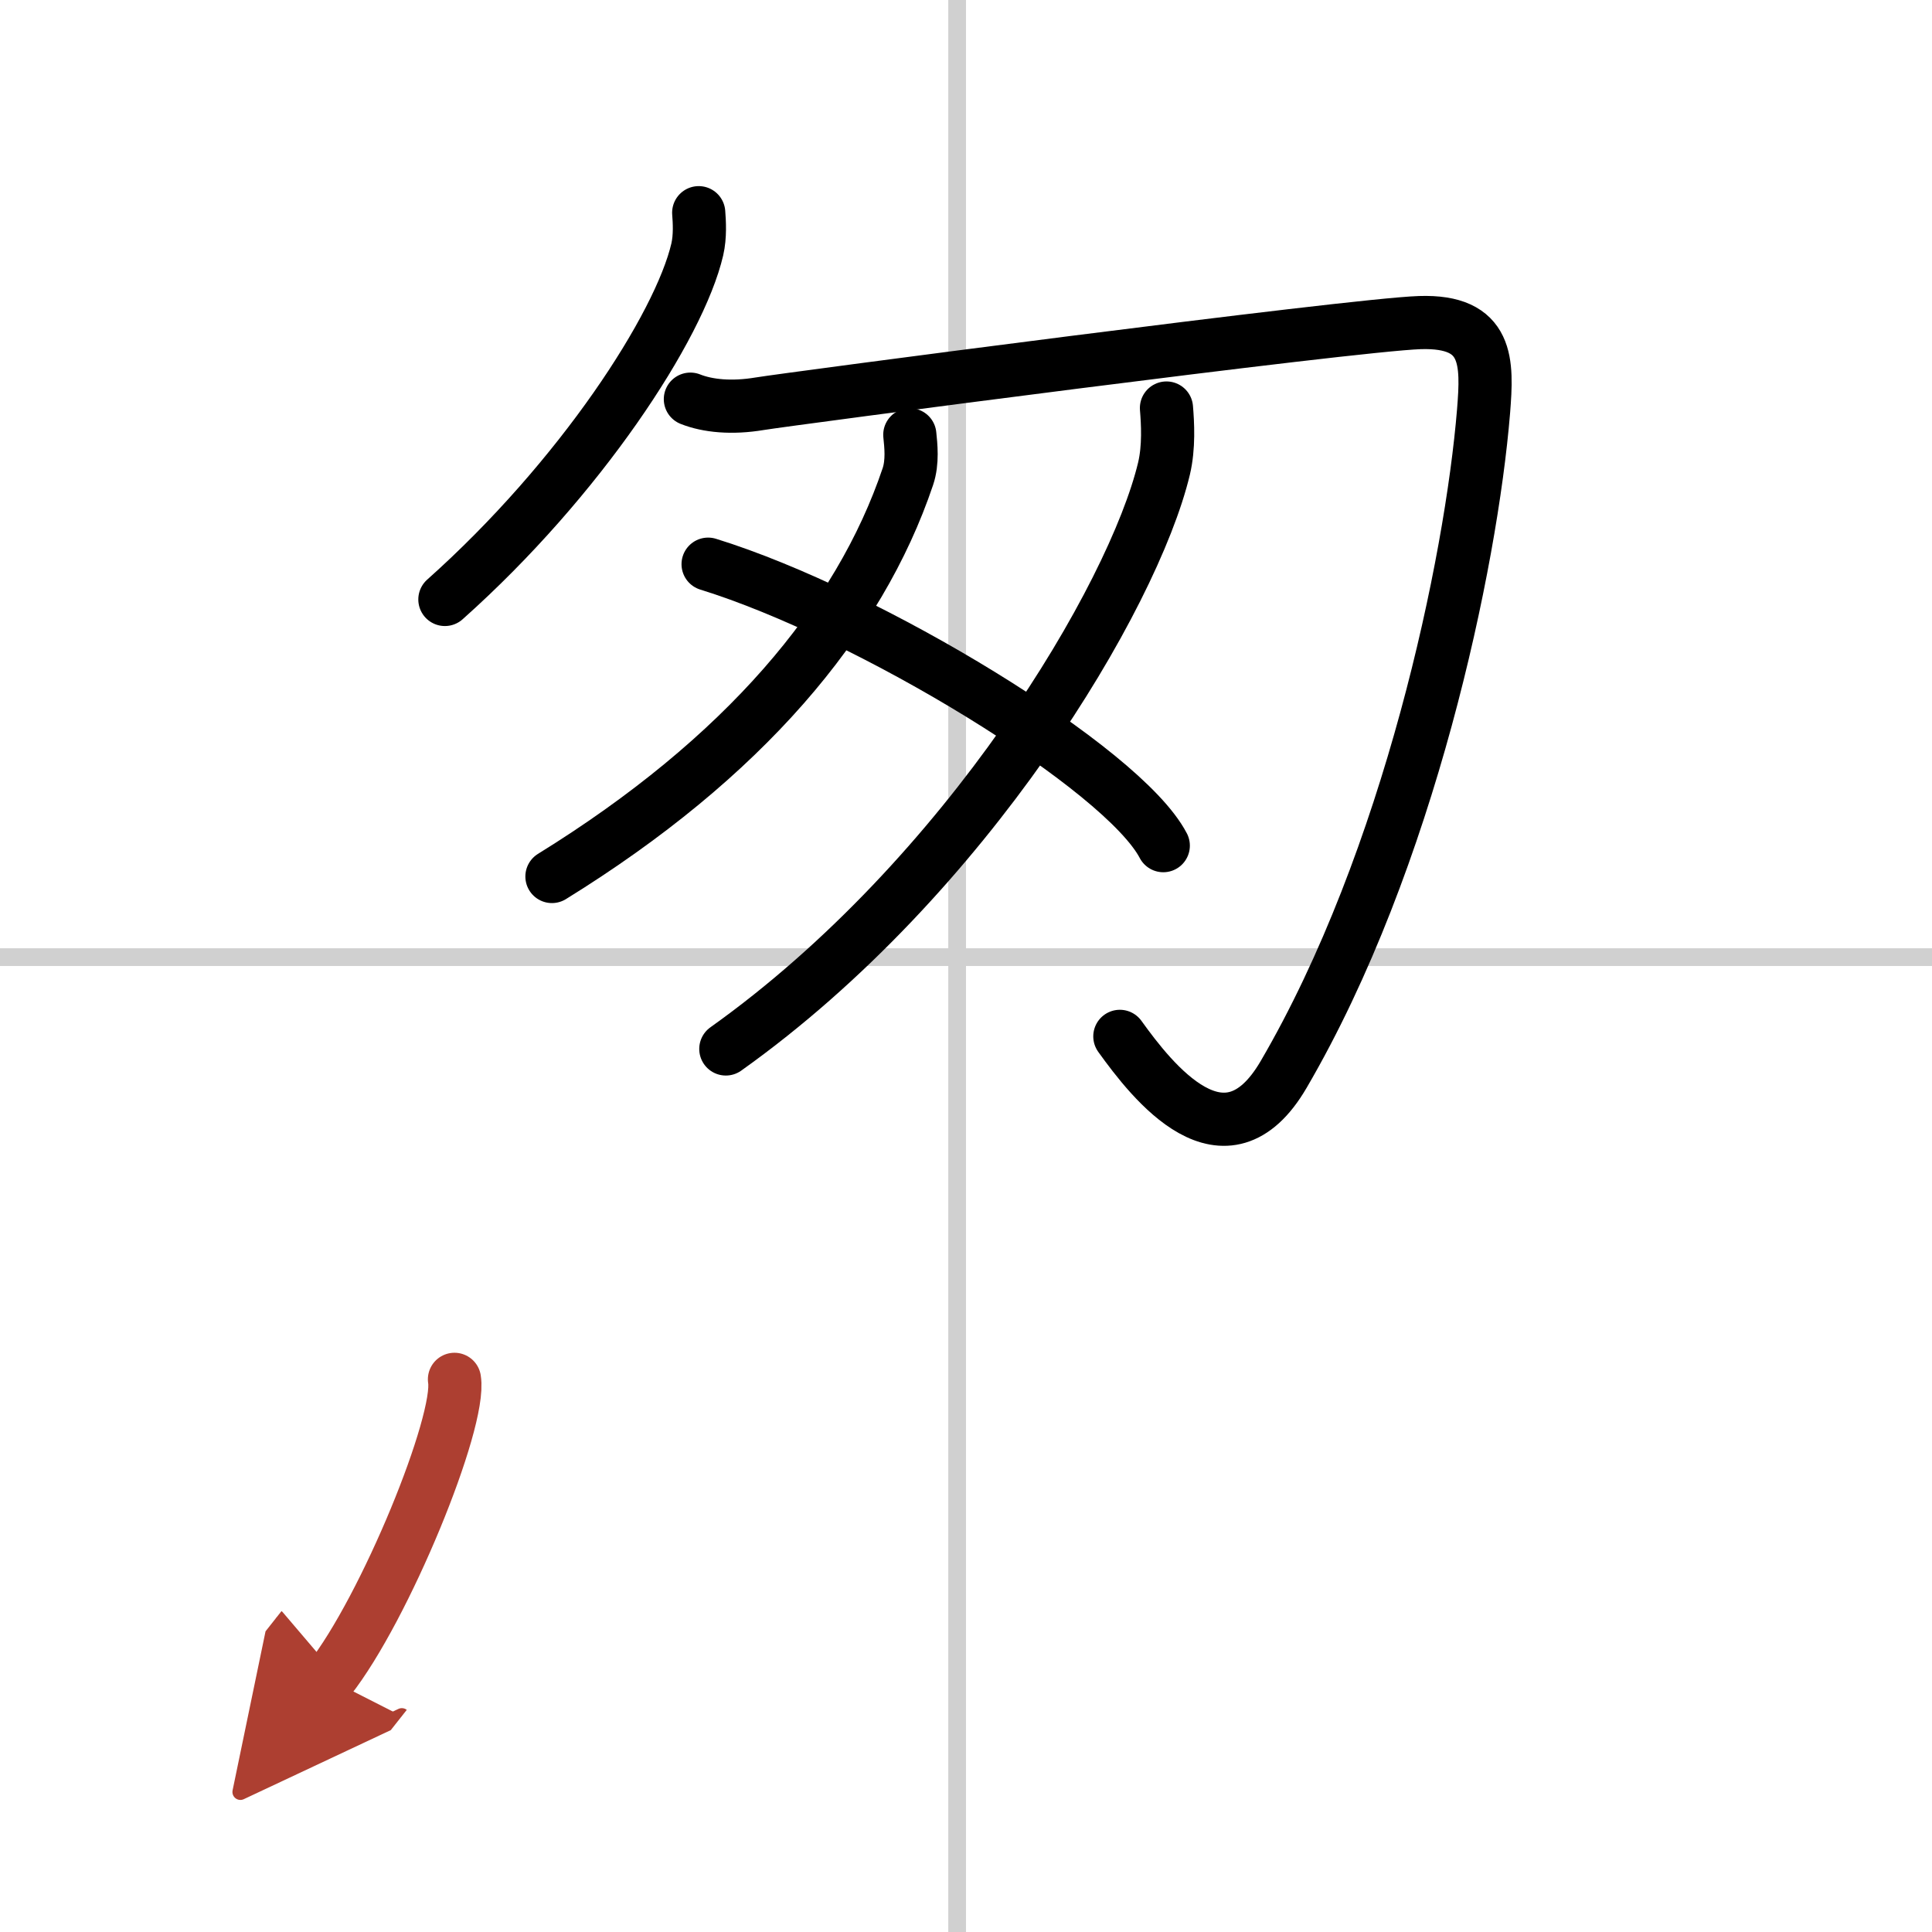
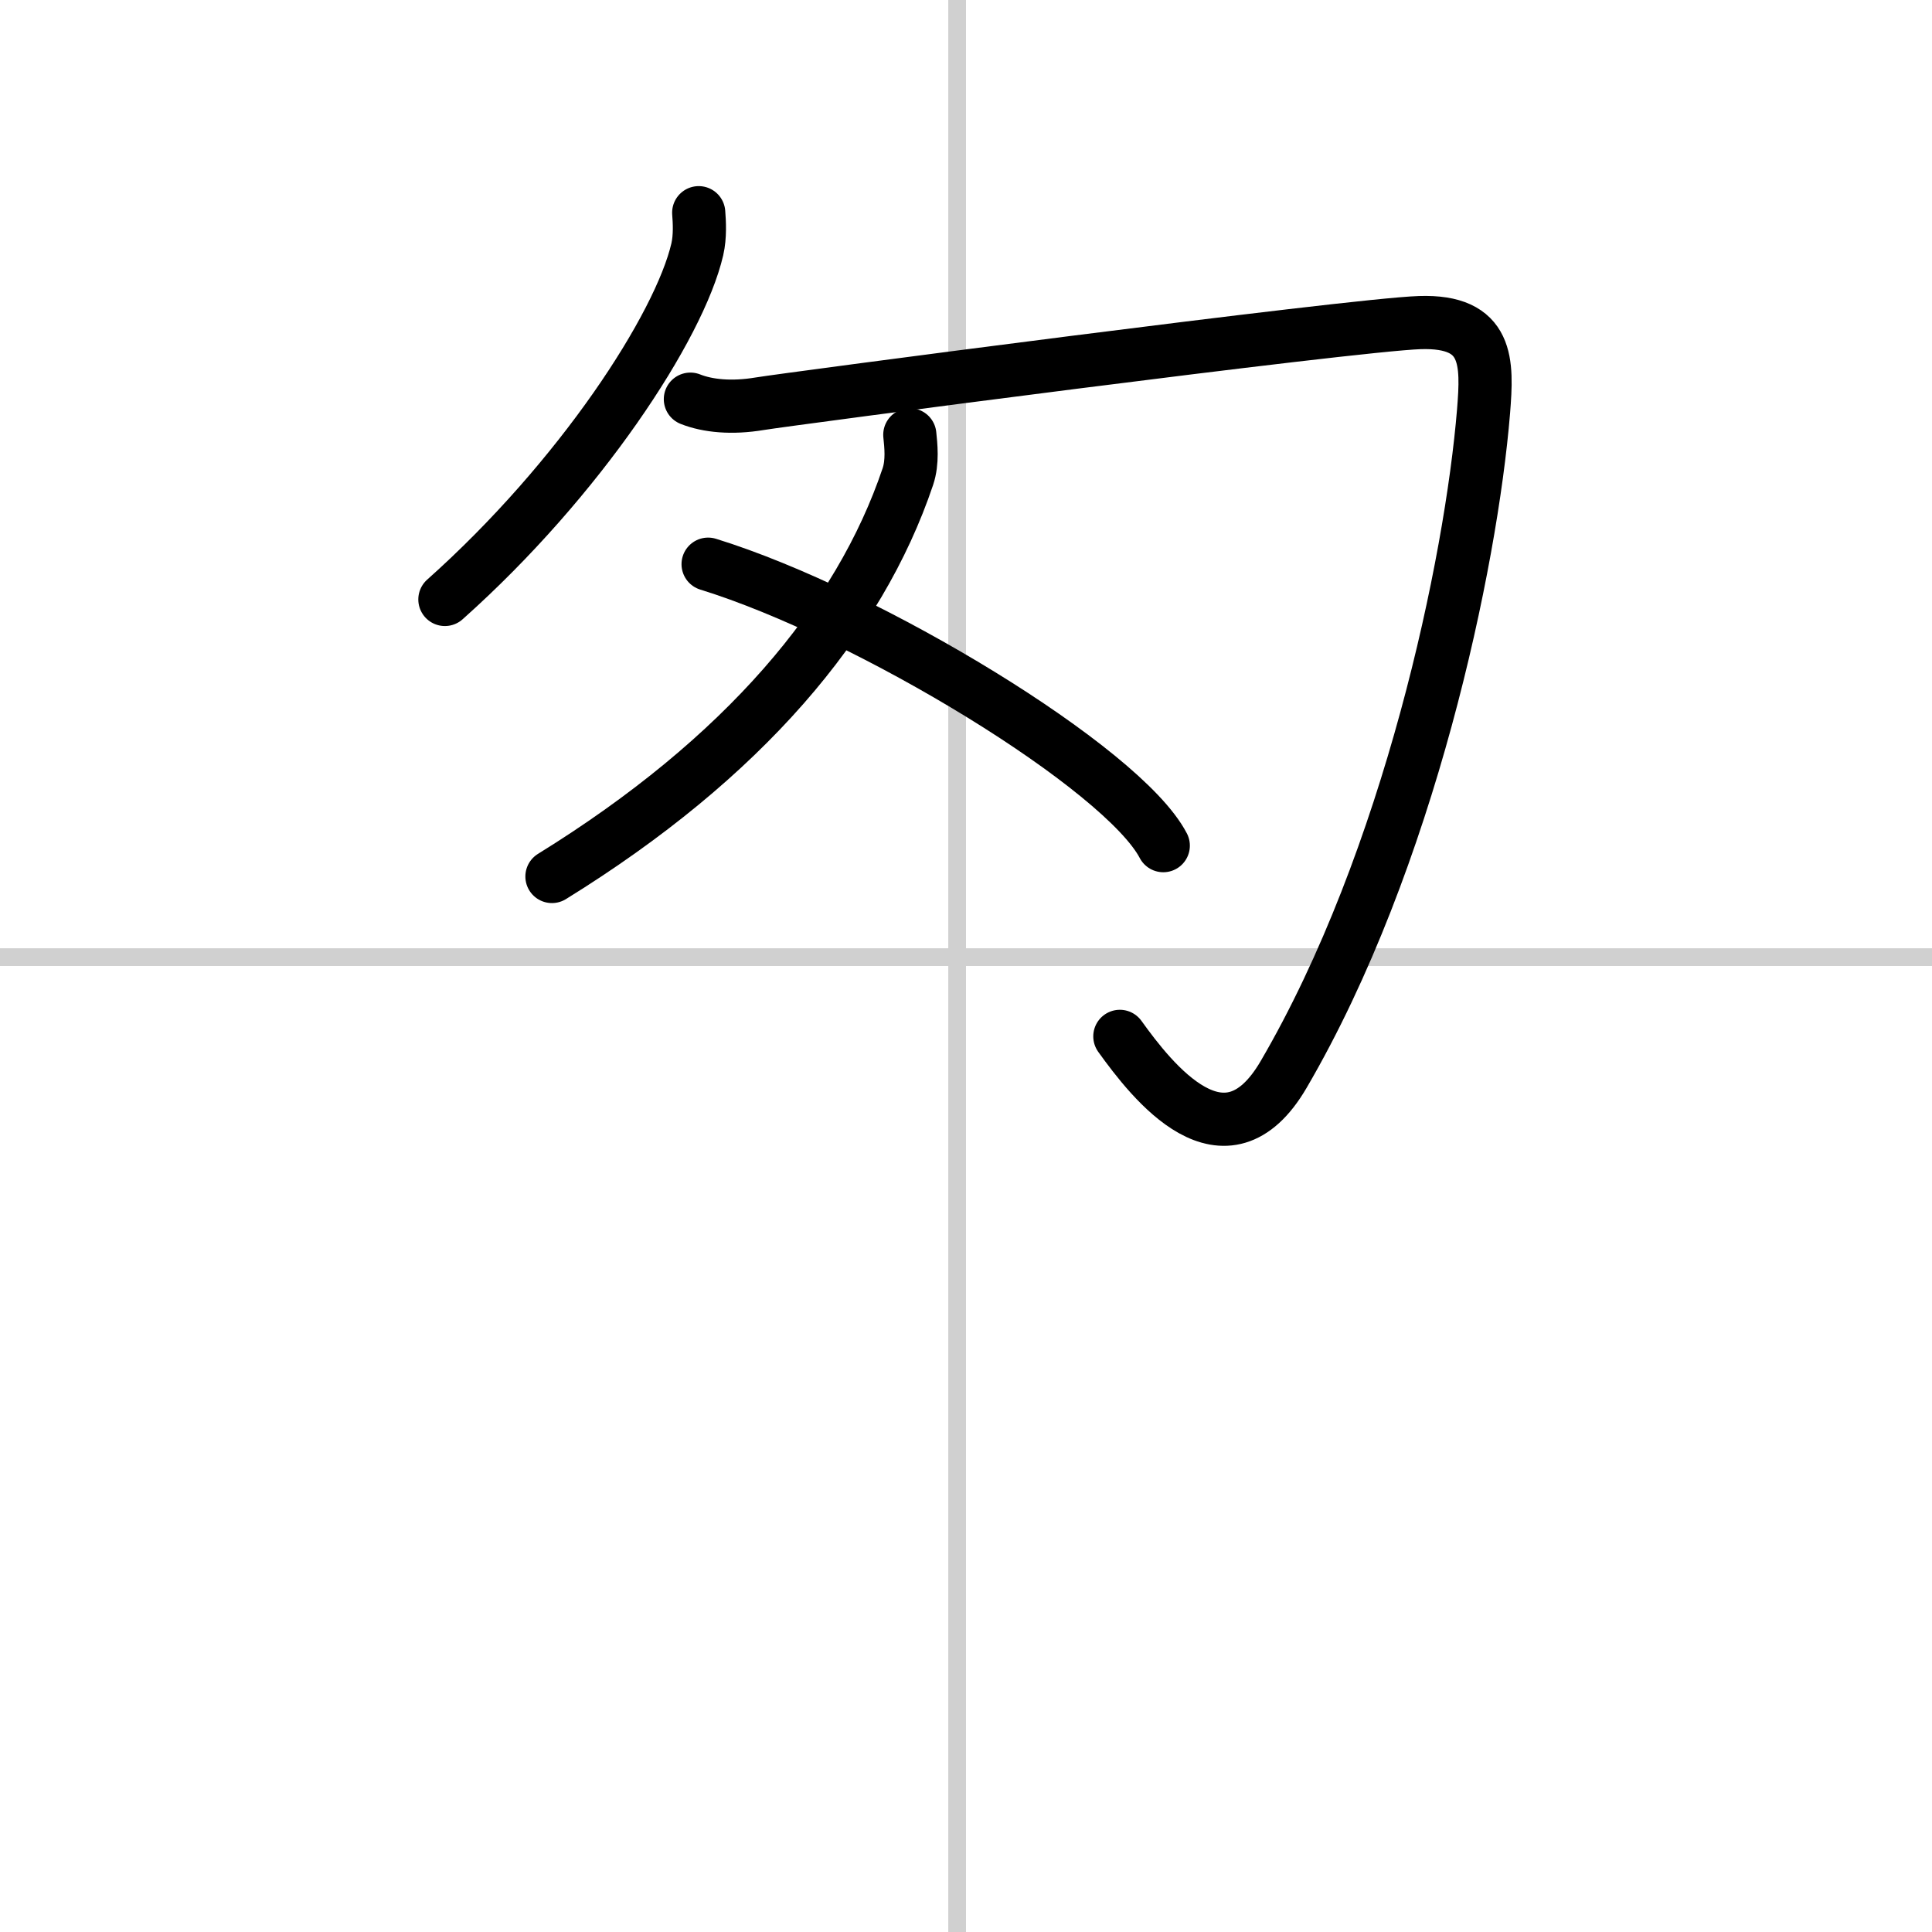
<svg xmlns="http://www.w3.org/2000/svg" width="400" height="400" viewBox="0 0 109 109">
  <defs>
    <marker id="a" markerWidth="4" orient="auto" refX="1" refY="5" viewBox="0 0 10 10">
      <polyline points="0 0 10 5 0 10 1 5" fill="#ad3f31" stroke="#ad3f31" />
    </marker>
  </defs>
  <g fill="none" stroke="#000" stroke-linecap="round" stroke-linejoin="round" stroke-width="3">
    <rect width="100%" height="100%" fill="#fff" stroke="#fff" />
    <line x1="54" x2="54" y2="109" stroke="#d0d0d0" stroke-width="1" />
    <line x2="109" y1="54" y2="54" stroke="#d0d0d0" stroke-width="1" />
    <path d="M39.42,12c0.04,0.51,0.09,1.33-0.08,2.07C38.33,18.42,32.75,27,25.1,33.82" />
    <path d="m38.95 22.52c0.98 0.39 2.34 0.52 3.9 0.26s33.35-4.45 37.25-4.58 3.82 2.24 3.6 5c-0.7 8.55-4.2 25.3-11.28 37.42-3.31 5.67-7.42 0.38-9.24-2.15" />
    <path d="m51.33 24.53c0.06 0.59 0.17 1.53-0.11 2.36-2.74 8.13-9.27 15.88-20.08 22.56" />
-     <path d="m65.81 23.02c0.07 0.85 0.15 2.2-0.14 3.42-1.73 7.22-11.11 23.05-24.72 32.74" />
    <path d="m39.95 31.83c9.06 2.8 23.41 11.52 25.68 15.88" />
-     <path d="m25.64 77.82c0.39 2.39-3.92 12.94-7.06 16.92" marker-end="url(#a)" stroke="#ad3f31" />
  </g>
</svg>